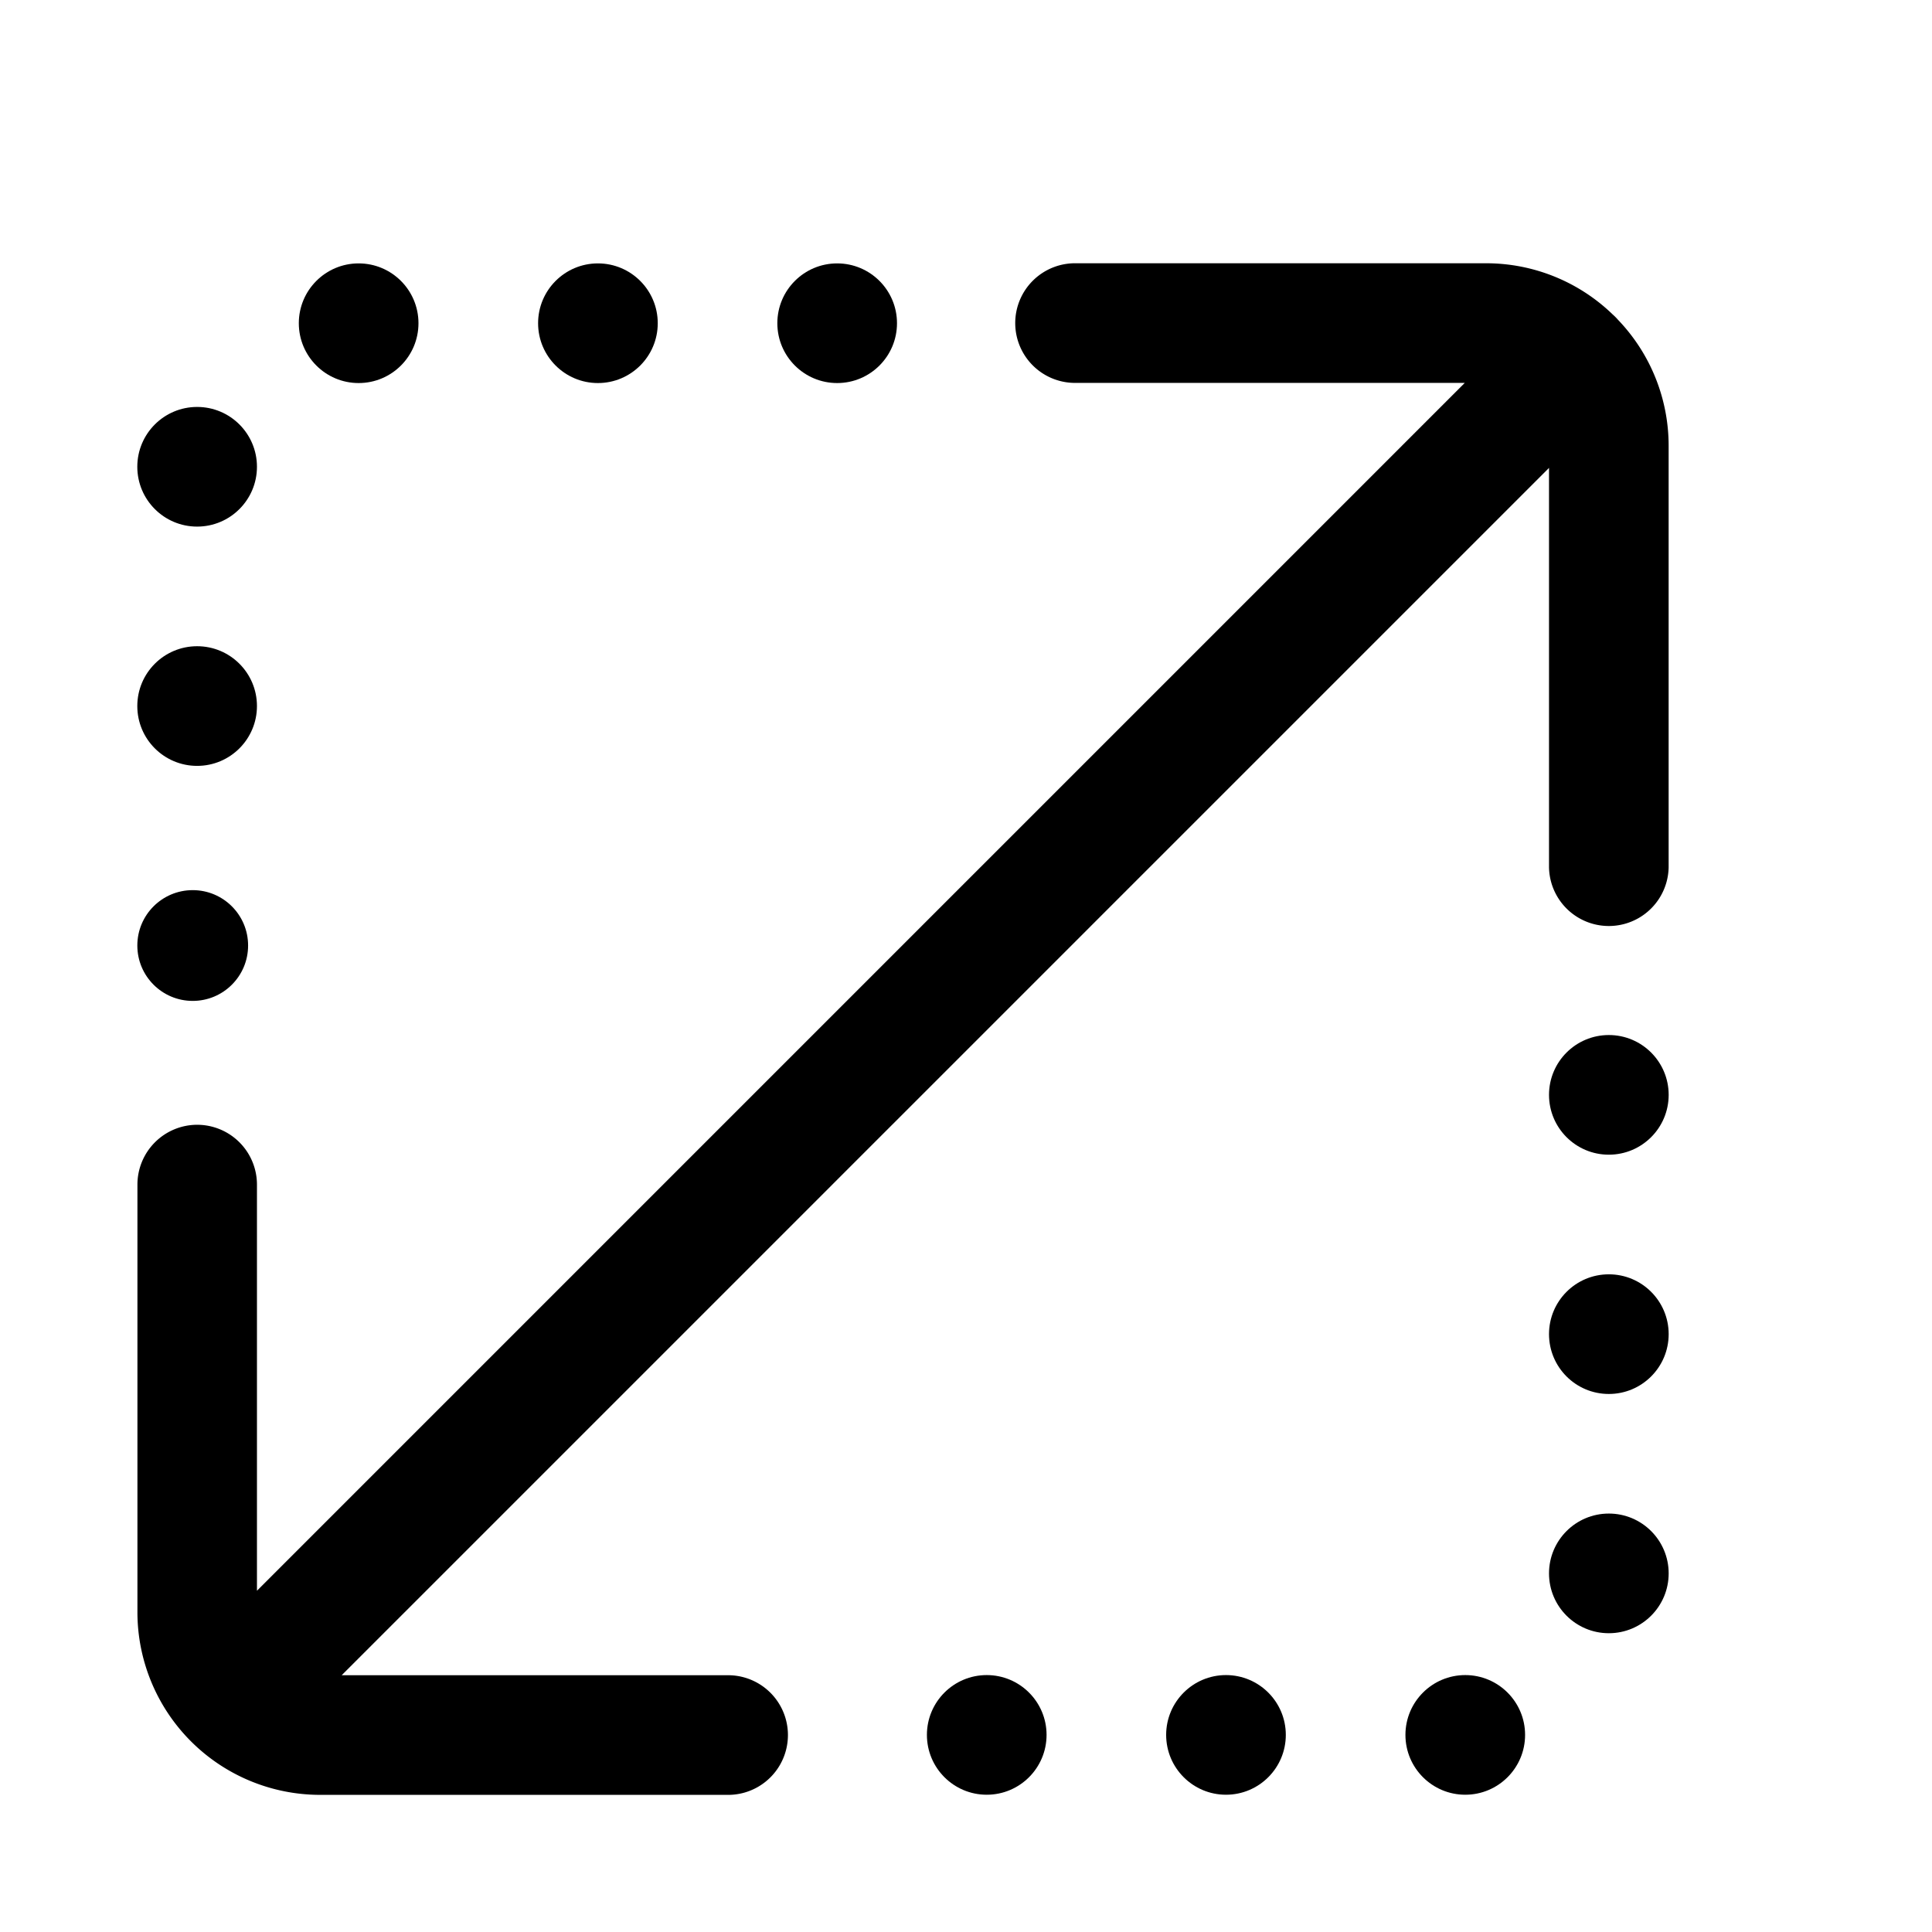
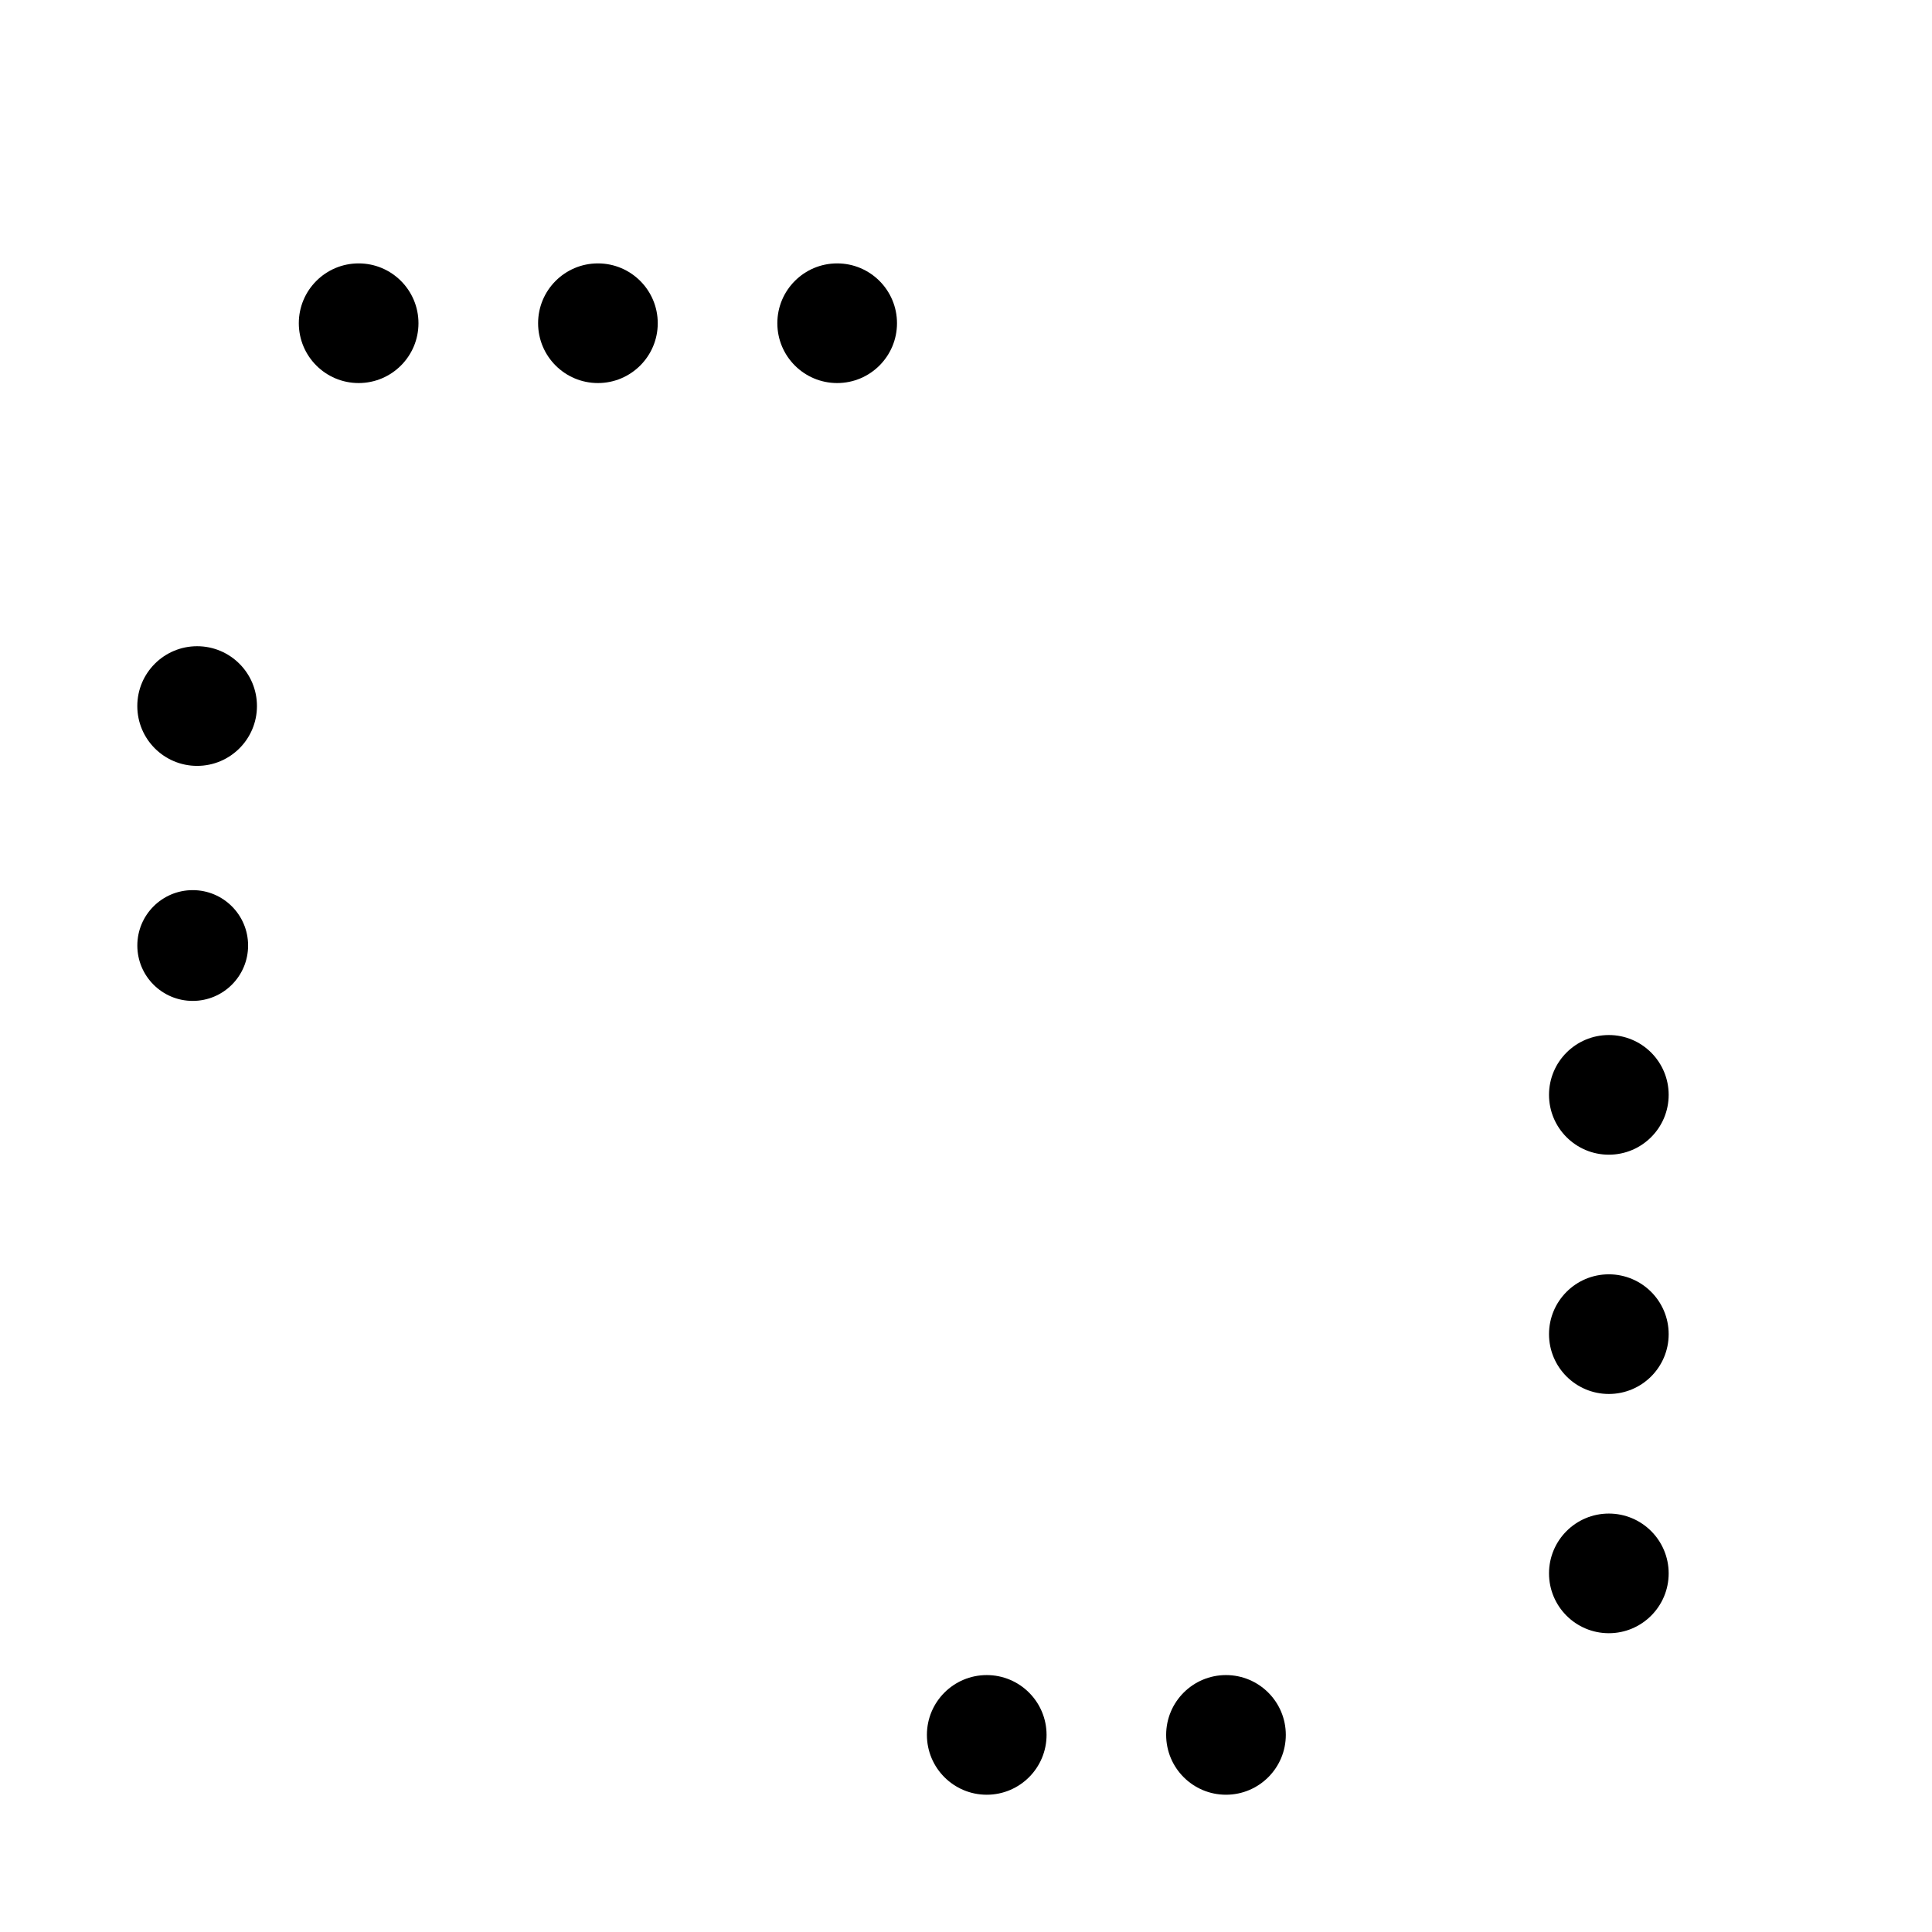
<svg xmlns="http://www.w3.org/2000/svg" width="60" height="60" viewBox="0 0 60 60">
  <g transform="translate(-203 -877)">
    <rect width="60" height="60" transform="translate(203 877)" opacity="0" />
    <g transform="translate(207.223 885.176)">
      <g transform="translate(0.041)">
        <g transform="translate(0)">
-           <path d="M46.031,1.758q-.041-.047-.085-.091t-.085-.08A5.65,5.65,0,0,0,41.931,0H29.21a1.858,1.858,0,1,0,0,3.715H41.27L3.76,41.226l0-12.613a1.858,1.858,0,0,0-1.857-1.858h0A1.858,1.858,0,0,0,.048,28.612l0,13.283a5.676,5.676,0,0,0,5.67,5.67H18.435a1.858,1.858,0,0,0,0-3.715H6.391L43.886,6.355V18.767a1.858,1.858,0,0,0,3.715,0V5.67A5.65,5.65,0,0,0,46.031,1.758Z" transform="translate(-0.044)" />
-         </g>
+           </g>
      </g>
      <g transform="translate(19.918 0.004)">
        <circle cx="1.858" cy="1.858" r="1.858" />
      </g>
      <g transform="translate(12.488 0.004)">
        <circle cx="1.858" cy="1.858" r="1.858" />
      </g>
      <g transform="translate(5.057 0.004)">
        <circle cx="1.858" cy="1.858" r="1.858" />
      </g>
      <g transform="translate(0.042 19.468)">
        <g transform="translate(0 0)">
          <circle cx="1.72" cy="1.72" r="1.72" />
        </g>
      </g>
      <g transform="translate(0.041 11.893)">
        <g transform="translate(0)">
          <circle cx="1.858" cy="1.858" r="1.858" />
        </g>
      </g>
      <g transform="translate(0.041 4.462)">
        <g transform="translate(0)">
-           <circle cx="1.858" cy="1.858" r="1.858" />
-         </g>
+           </g>
      </g>
      <g transform="translate(43.883 23.968)">
        <circle cx="1.858" cy="1.858" r="1.858" />
      </g>
      <g transform="translate(43.883 31.399)">
        <circle cx="1.858" cy="1.858" r="1.858" />
      </g>
      <g transform="translate(43.883 38.829)">
        <circle cx="1.858" cy="1.858" r="1.858" />
      </g>
      <g transform="translate(24.563 43.845)">
        <circle cx="1.858" cy="1.858" r="1.858" />
      </g>
      <g transform="translate(31.993 43.845)">
        <circle cx="1.858" cy="1.858" r="1.858" />
      </g>
      <g transform="translate(39.424 43.845)">
-         <circle cx="1.858" cy="1.858" r="1.858" />
-       </g>
+         </g>
    </g>
  </g>
</svg>